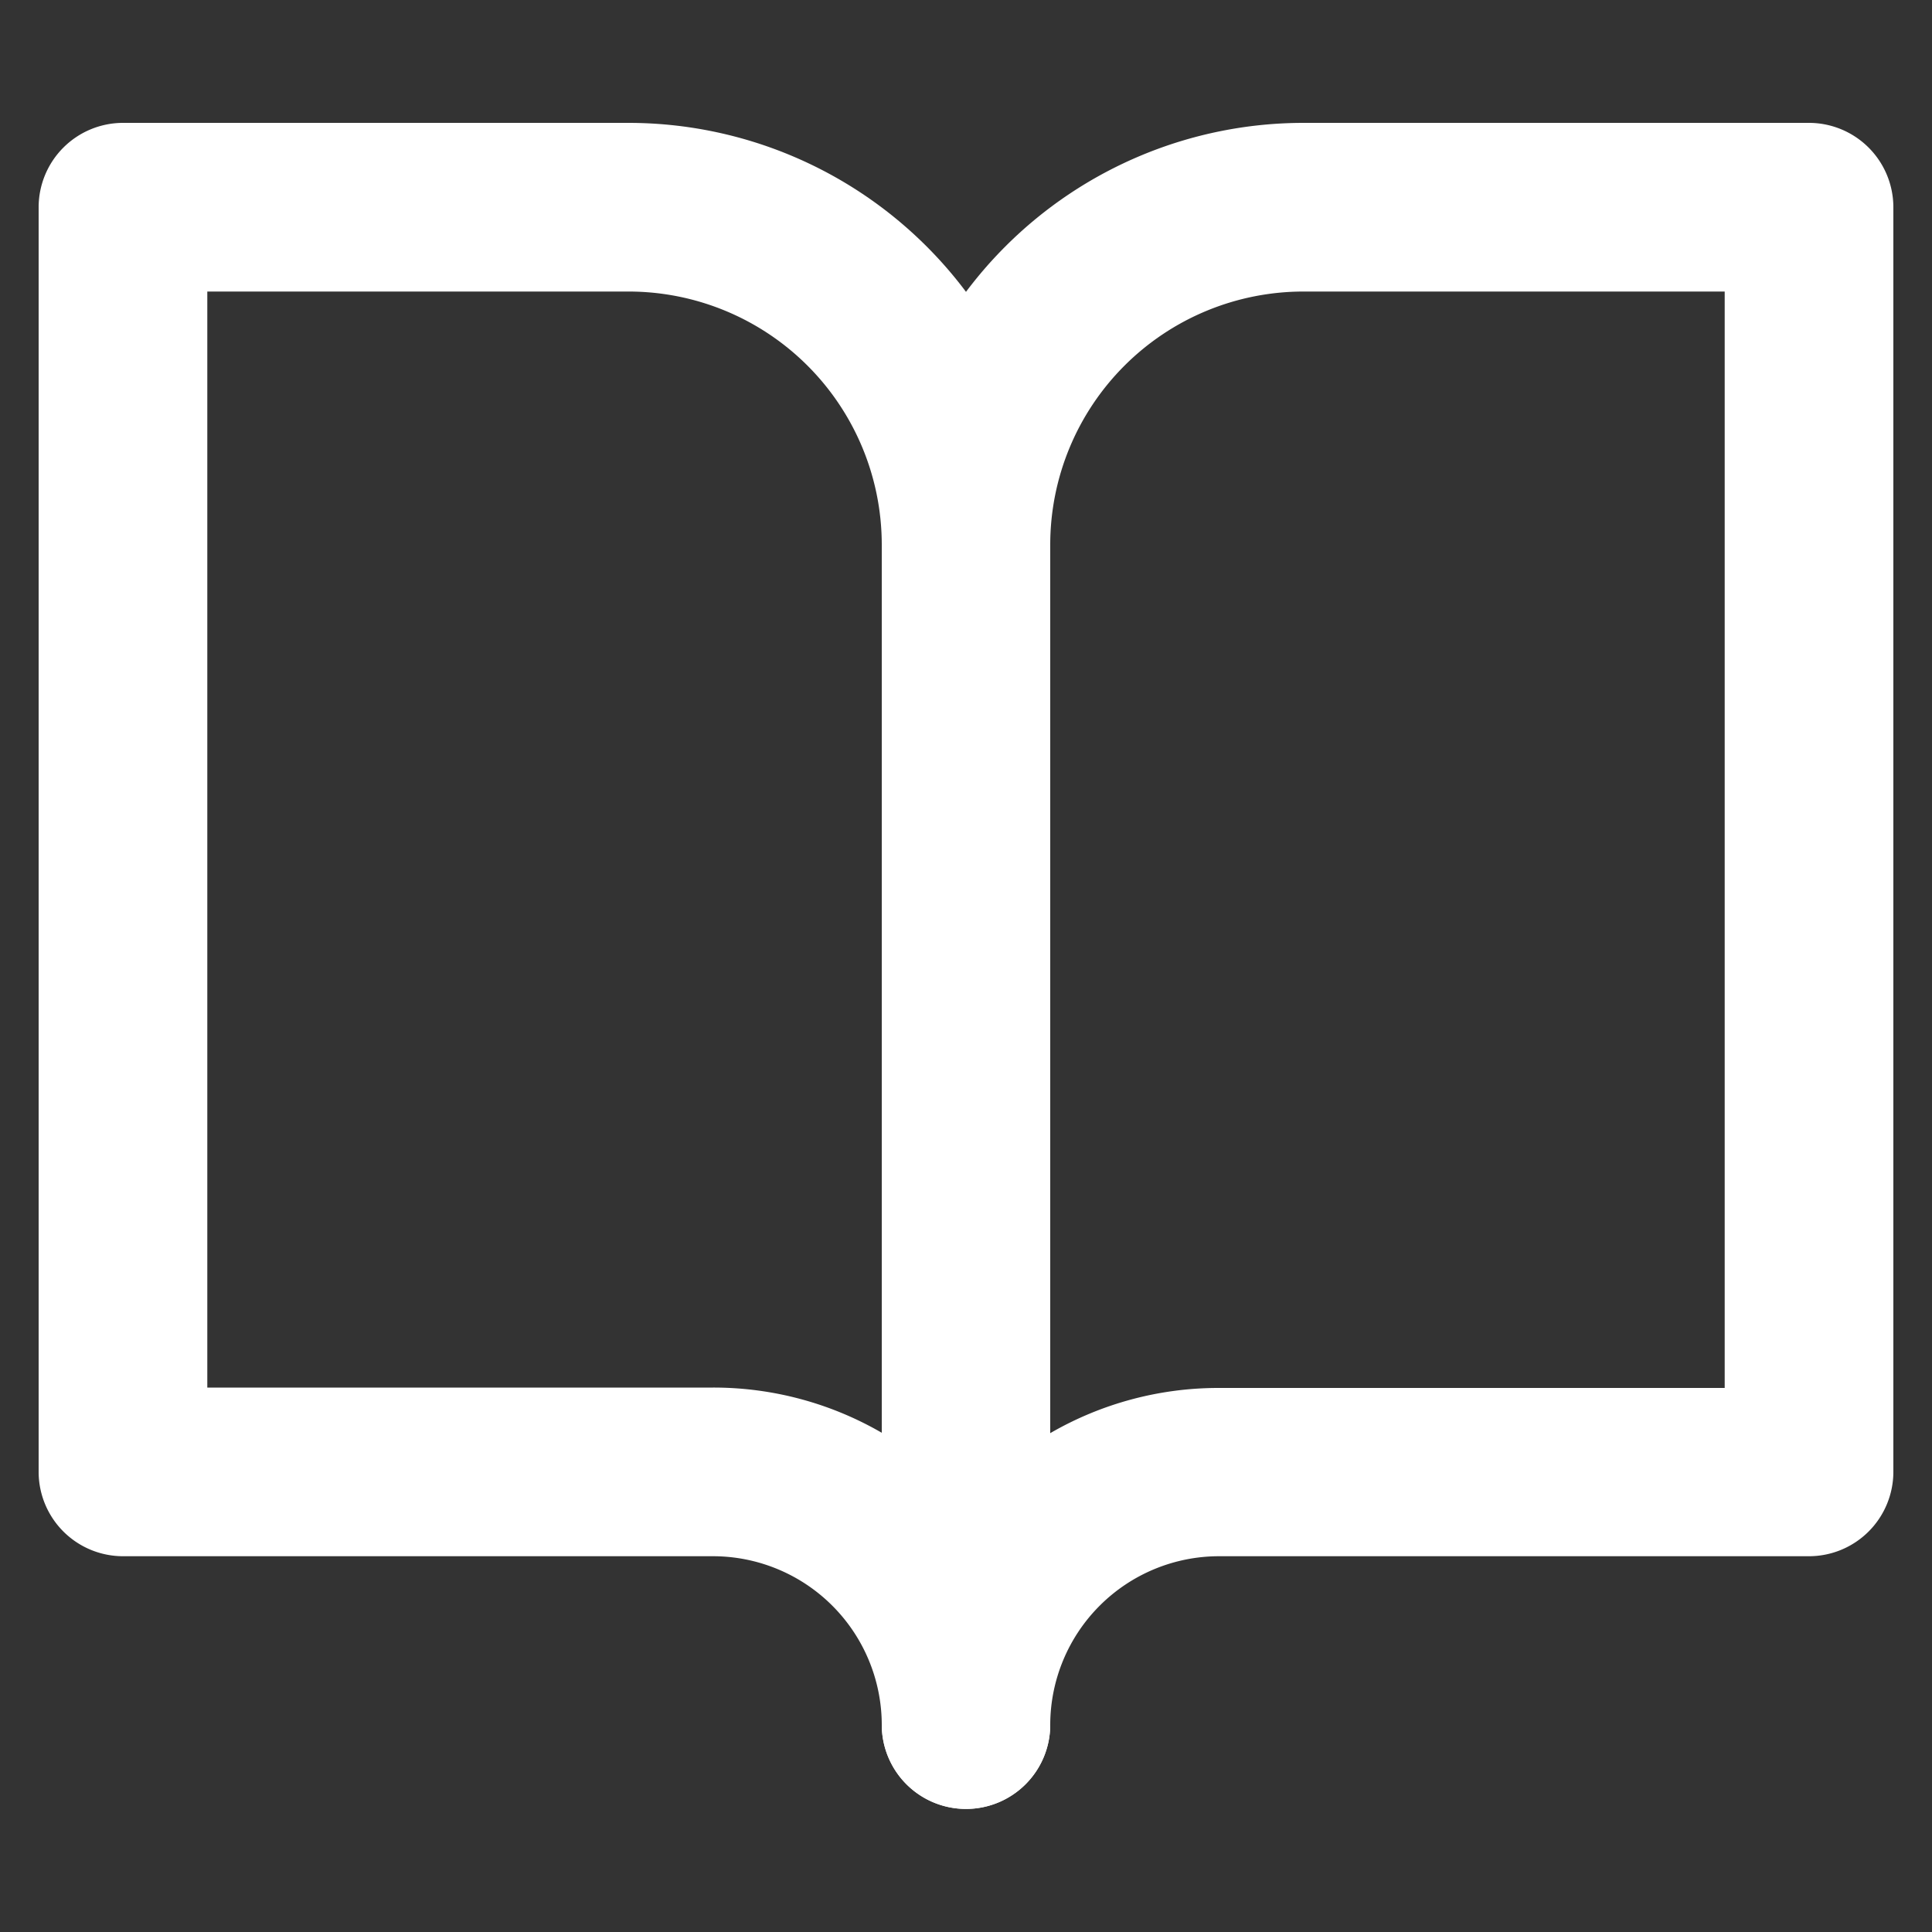
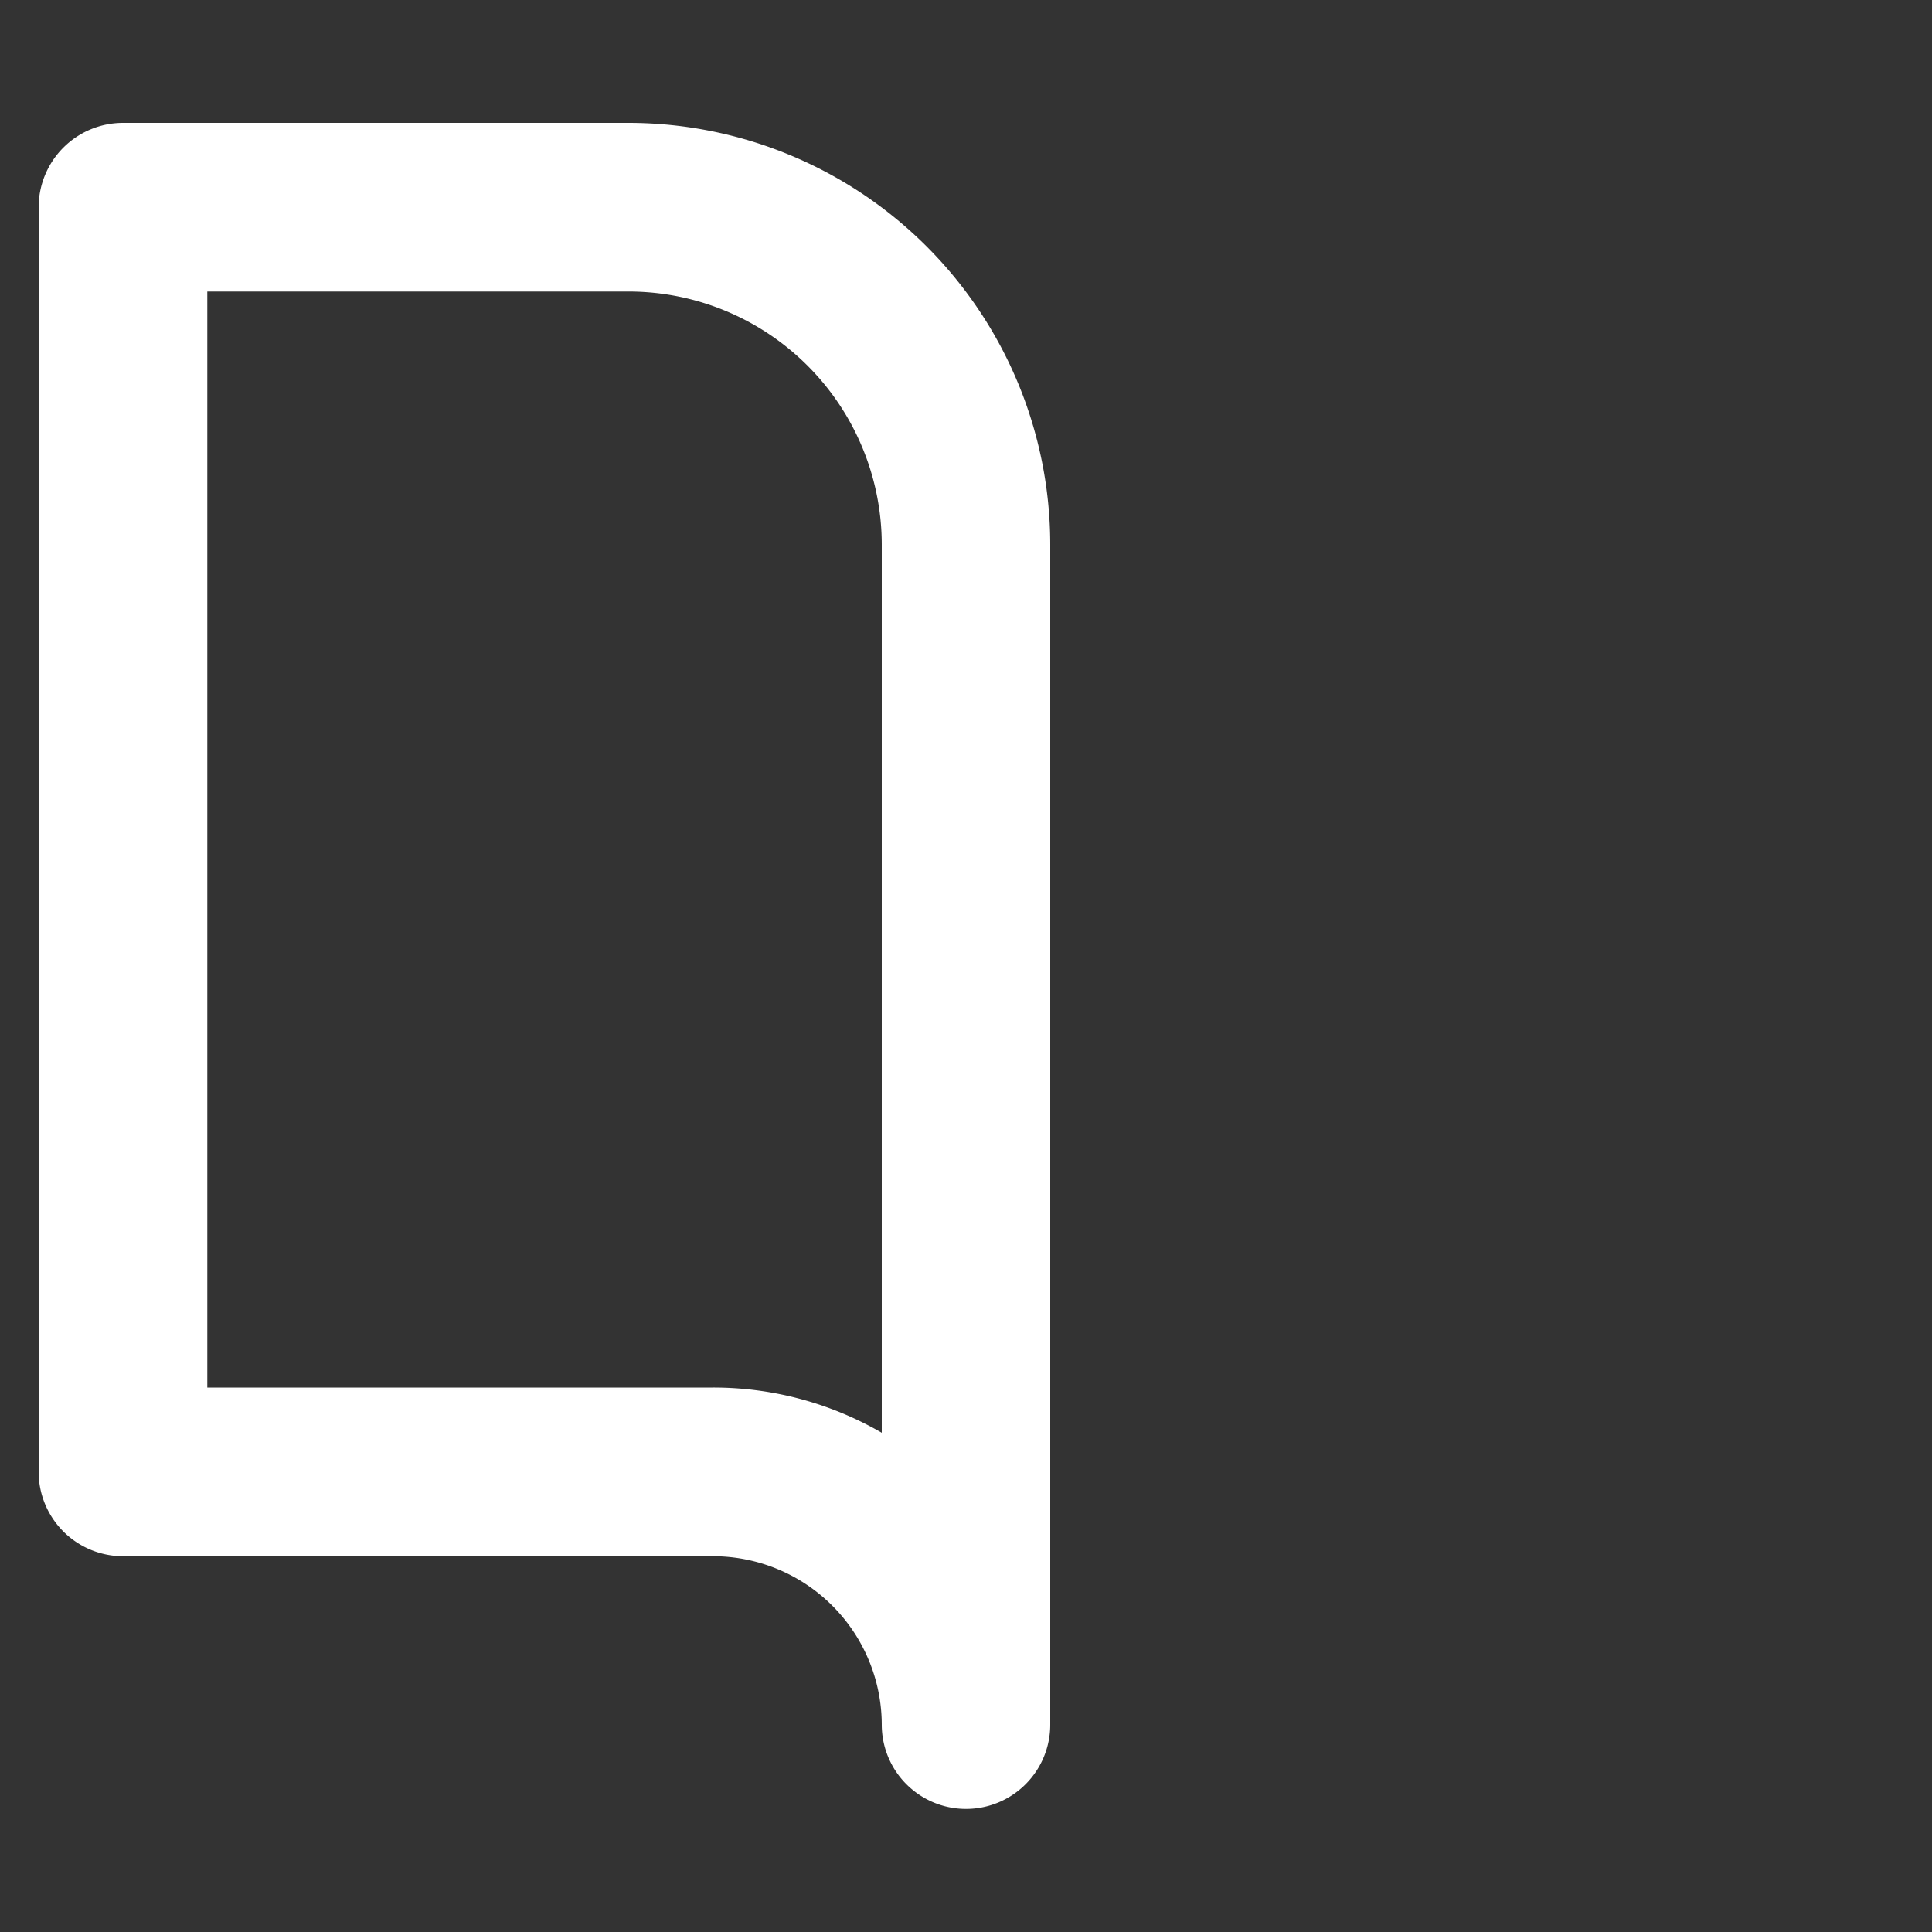
<svg xmlns="http://www.w3.org/2000/svg" viewBox="0 0 100 100">
  <rect x="0" y="0" width="100" height="100" fill="#333333" stroke="none" />
  <defs>
    <style>.cls-1{fill:none;}.cls-2{fill:#fff;}</style>
  </defs>
  <title>catalog</title>
  <g id="Calque_2" data-name="Calque 2">
    <g id="CATALOG">
      <g id="CATALOG-2" data-name="CATALOG">
        <path class="cls-1" d="M2,2V98H98V2Z" />
        <path class="cls-1" d="M0,0V100H100V0Z" />
        <path class="cls-2" d="M50,93.63a4.36,4.36,0,0,1-4.36-4.36,8.74,8.74,0,0,0-8.73-8.72H6.36A4.37,4.37,0,0,1,2,76.18V10.73A4.37,4.37,0,0,1,6.36,6.36H32.55A21.84,21.84,0,0,1,54.36,28.18V89.27A4.36,4.36,0,0,1,50,93.63ZM10.73,71.82H36.91a17.37,17.37,0,0,1,8.73,2.34v-46A13.11,13.11,0,0,0,32.55,15.09H10.73Z" />
-         <path class="cls-2" d="M50,93.63a4.36,4.36,0,0,1-4.36-4.36V28.18A21.84,21.84,0,0,1,67.45,6.36H93.64A4.37,4.37,0,0,1,98,10.73V76.18a4.37,4.37,0,0,1-4.36,4.37H63.09a8.74,8.74,0,0,0-8.73,8.72A4.36,4.36,0,0,1,50,93.63ZM67.45,15.09A13.11,13.11,0,0,0,54.36,28.18v46a17.37,17.37,0,0,1,8.73-2.34H89.27V15.09Z" />
      </g>
    </g>
  </g>
</svg>